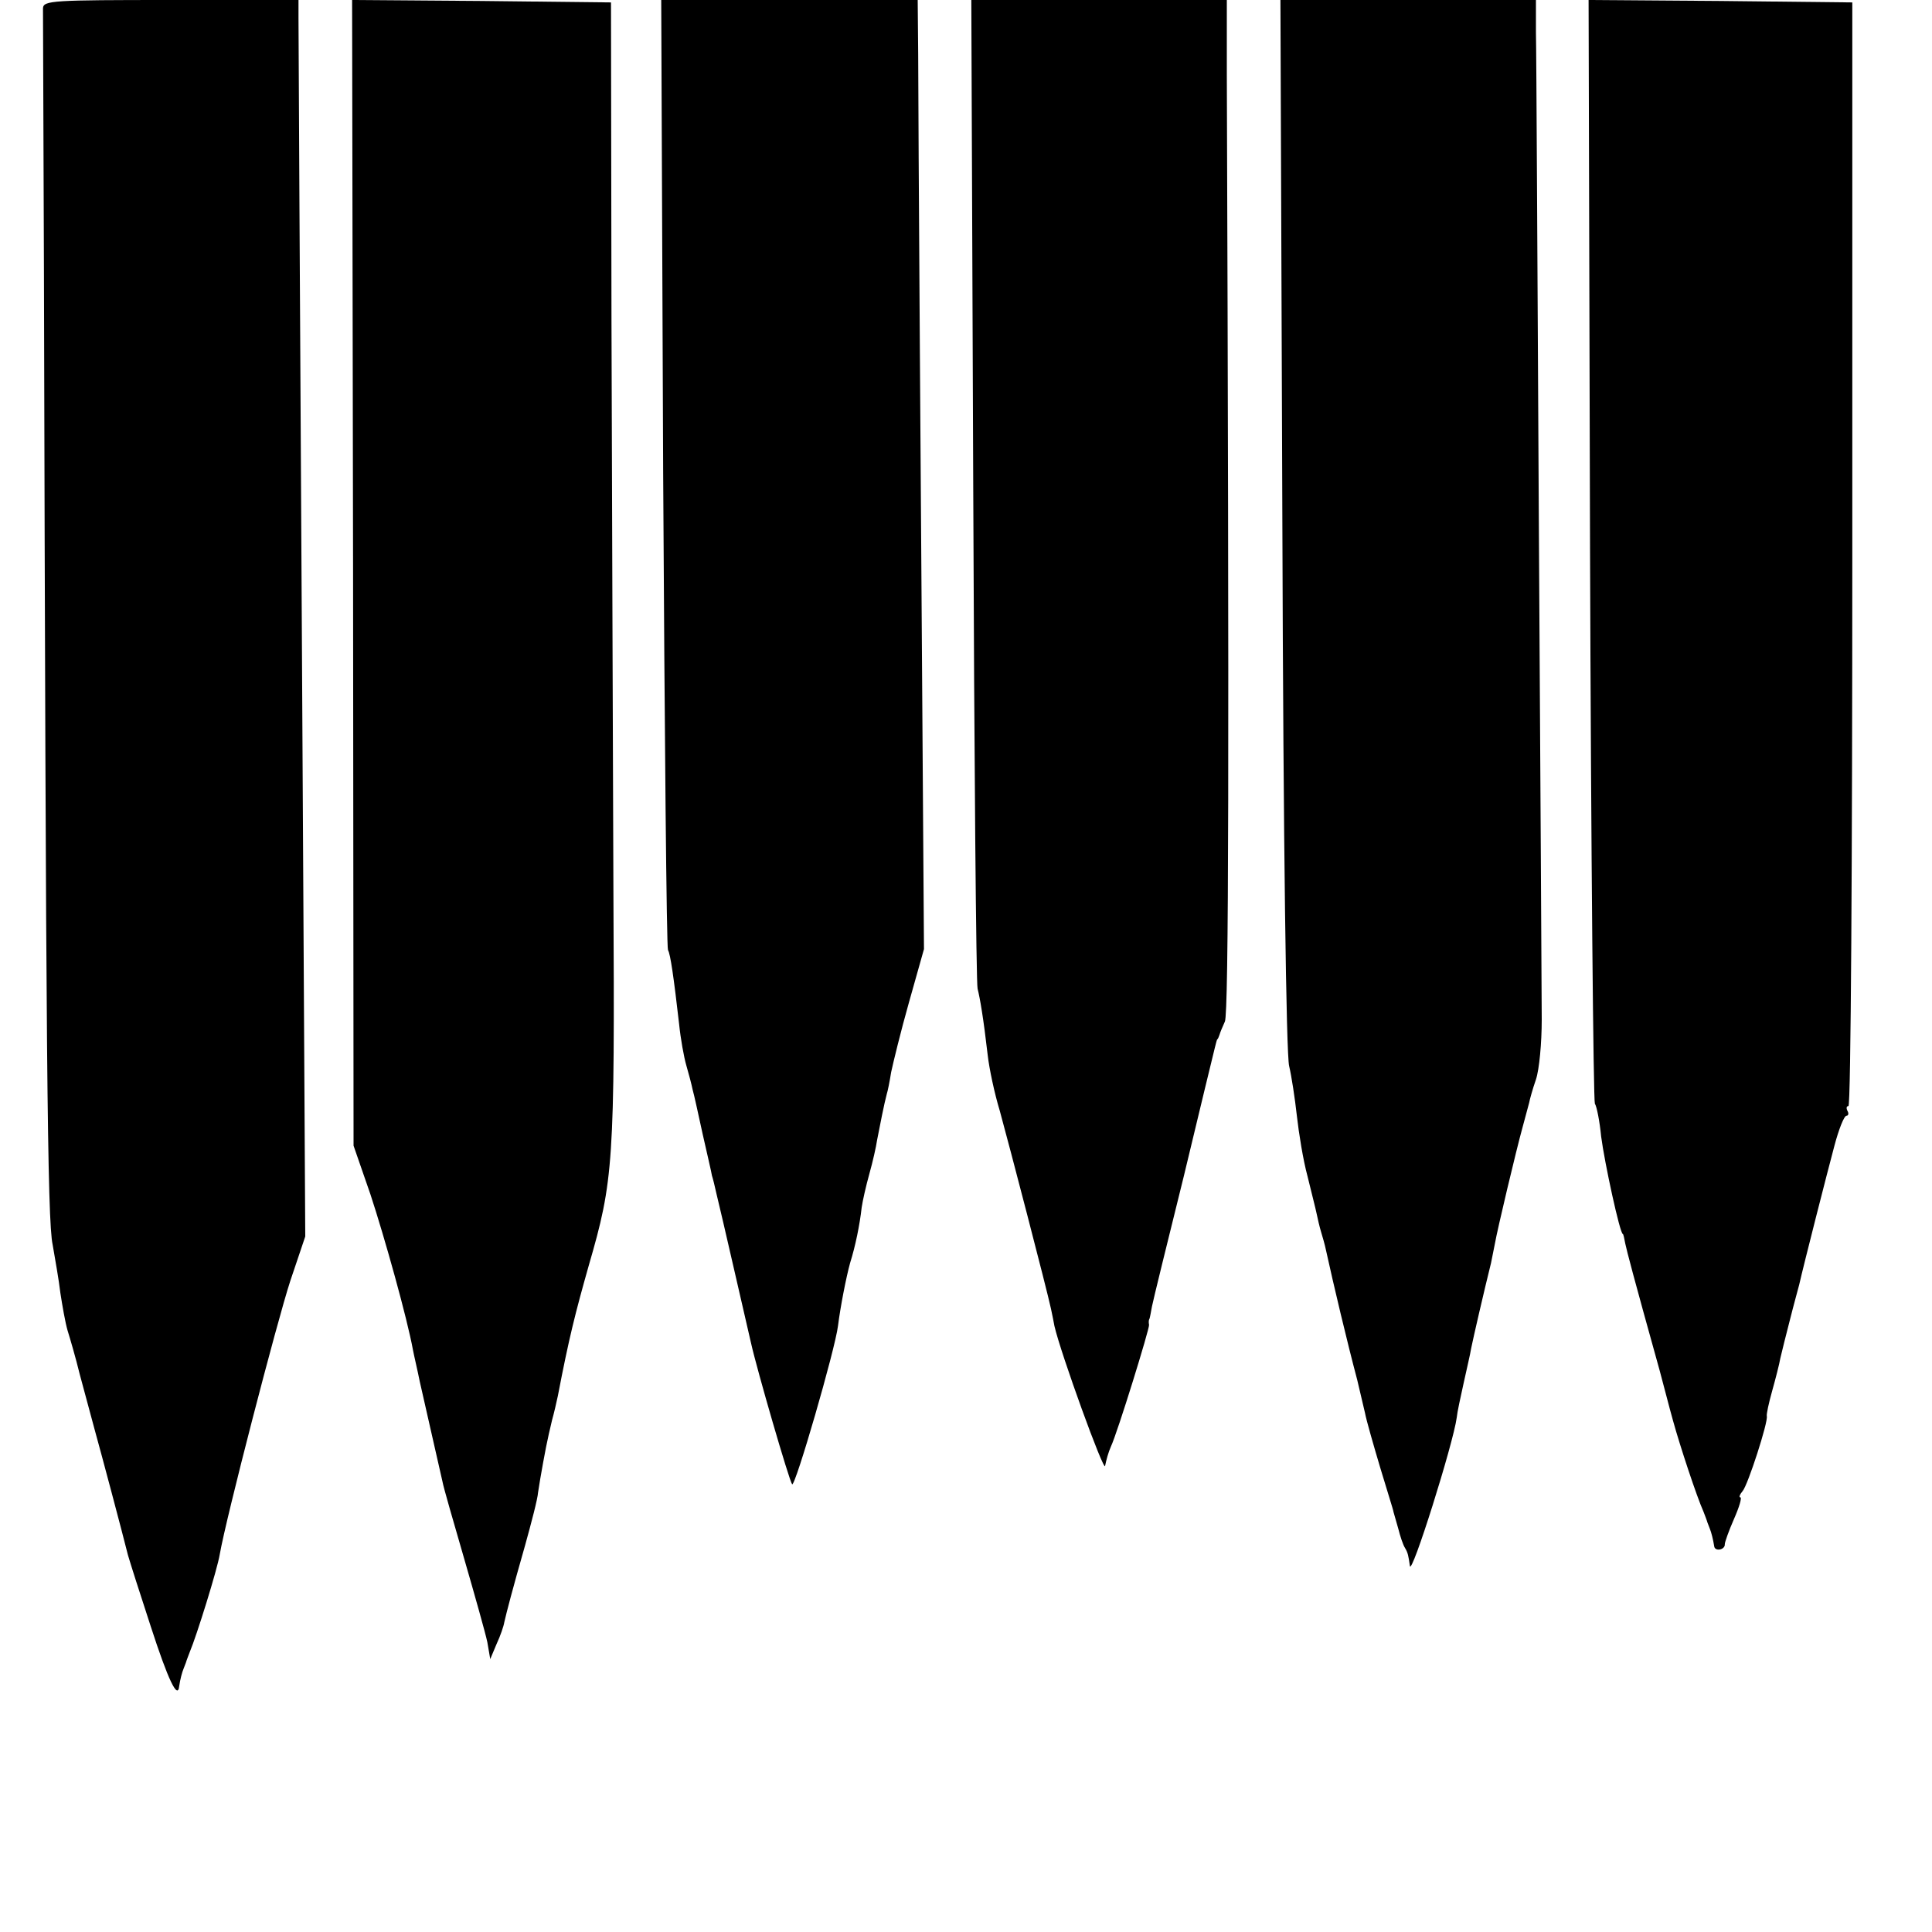
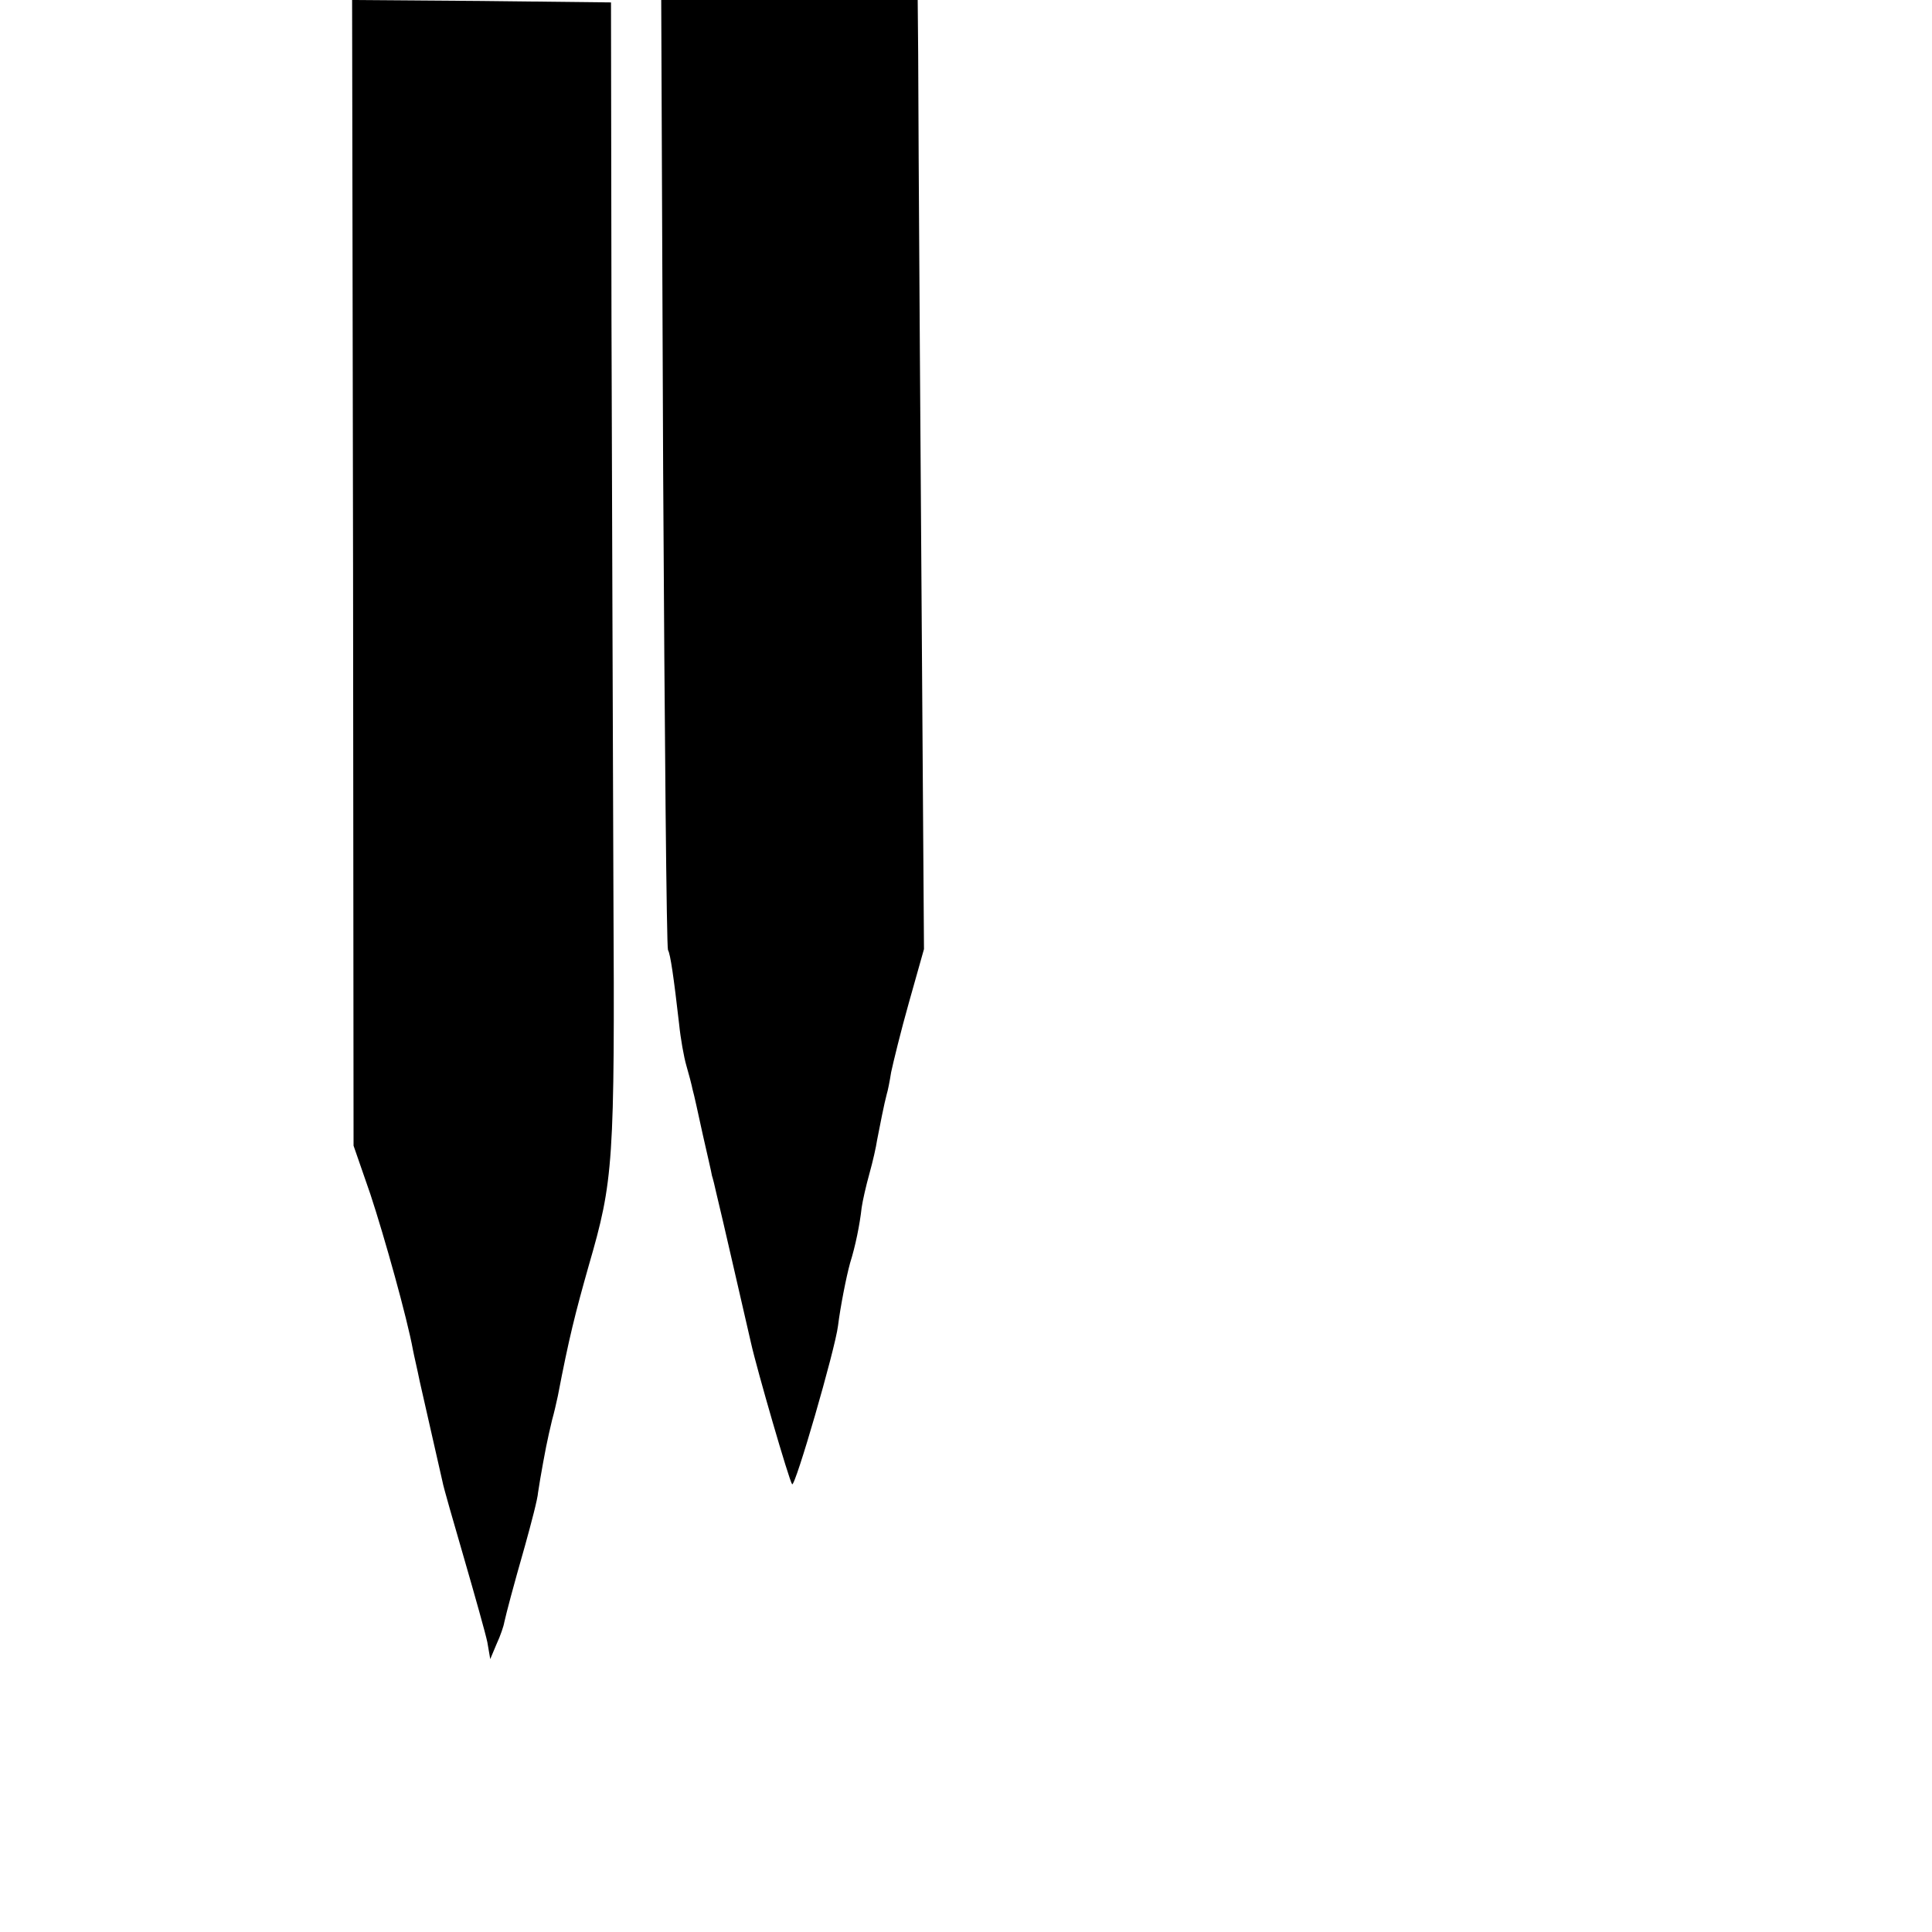
<svg xmlns="http://www.w3.org/2000/svg" version="1.0" width="400pt" height="400pt" viewBox="0 0 400 400" preserveAspectRatio="xMidYMid meet">
  <g transform="translate(0,400) scale(0.1,-0.1)" fill="#000000" stroke="none">
-     <path d="M89 3983 c0 -10 1 -259 2 -553 4 -1613 7 -1958 18 -2007 5 -29 13 -74 16 -100 4 -26 10 -61 15 -78 5 -16 17 -57 25 -90 9 -33 23 -85 31 -115 15 -54 57 -212 69 -260 4 -14 25 -80 47 -147 36 -111 56 -153 59 -124 2 14 6 29 9 36 1 3 3 8 5 13 1 4 5 14 8 22 14 33 57 171 62 202 13 75 118 480 146 566 l31 92 -7 1243 c-4 683 -7 1259 -7 1280 l0 37 -264 0 c-245 0 -264 -1 -265 -17z" />
    <path d="M731 2814 l1 -1186 35 -101 c29 -88 76 -256 88 -322 2 -11 9 -40 14 -65 24 -105 42 -186 47 -207 2 -12 23 -84 45 -160 22 -76 44 -154 48 -173 l6 -35 13 31 c8 17 15 38 16 45 5 22 17 68 43 159 13 47 26 96 27 110 4 28 17 99 21 115 1 6 5 21 8 35 4 14 9 36 12 50 23 120 36 171 64 270 51 176 54 210 51 775 -1 292 -3 825 -4 1185 l-1 655 -268 3 -268 2 2 -1186z" />
    <path d="M1373 3021 c3 -539 7 -983 10 -988 5 -8 12 -57 23 -153 3 -30 10 -69 15 -86 5 -17 11 -40 13 -50 3 -10 12 -52 21 -93 9 -40 18 -78 19 -85 2 -6 6 -22 9 -36 10 -40 61 -264 72 -311 12 -54 79 -285 85 -292 6 -7 89 279 95 328 5 40 17 101 25 130 11 35 20 79 24 115 2 14 9 45 16 70 7 25 14 56 16 70 5 26 15 77 20 95 2 6 6 26 9 45 4 19 20 85 37 145 l31 110 -2 290 c-4 551 -10 1450 -10 1563 l-1 112 -266 0 -265 0 4 -979z" />
-     <path d="M2015 2986 c2 -558 6 -1023 9 -1033 5 -20 12 -60 21 -138 3 -27 14 -79 25 -115 19 -69 97 -368 106 -410 3 -14 6 -29 7 -35 13 -57 103 -305 105 -290 2 11 7 29 12 40 14 30 80 244 79 252 -1 5 -1 10 1 13 1 3 3 14 5 25 2 11 32 133 66 270 33 138 62 257 64 265 2 8 4 16 5 18 2 1 3 5 5 10 1 4 6 16 11 27 8 17 9 554 4 1963 l0 152 -265 0 -264 0 4 -1014z" />
-     <path d="M2655 2916 c2 -666 8 -1099 14 -1123 5 -21 12 -67 16 -103 4 -36 13 -92 22 -125 8 -33 17 -68 19 -78 2 -10 6 -27 9 -37 3 -10 8 -27 10 -37 16 -73 44 -191 65 -270 5 -21 12 -51 16 -68 3 -16 18 -68 32 -115 14 -47 27 -87 27 -90 1 -3 5 -18 10 -35 4 -16 10 -34 14 -40 6 -10 7 -16 10 -37 3 -23 90 254 97 307 1 11 8 43 14 70 6 28 14 61 16 74 4 20 27 120 41 176 2 11 6 29 8 40 5 29 44 193 57 240 6 22 12 45 14 52 1 6 7 28 14 48 7 21 12 76 12 124 0 47 -3 511 -6 1031 -3 520 -5 975 -6 1013 l0 67 -264 0 -265 0 4 -1084z" />
-     <path d="M3292 2863 c2 -626 7 -1143 10 -1148 4 -6 10 -37 13 -68 7 -54 39 -202 45 -202 1 0 3 -9 5 -20 4 -18 15 -61 71 -262 8 -29 20 -77 28 -105 14 -51 49 -157 63 -188 3 -8 7 -18 8 -22 2 -5 4 -10 5 -13 3 -7 7 -23 9 -36 1 -12 23 -8 22 4 0 4 8 27 19 52 11 25 17 45 13 45 -3 0 -1 6 5 13 11 13 53 143 50 155 -1 4 4 27 11 52 7 25 15 56 17 68 3 13 12 49 20 80 8 32 17 64 19 72 9 40 58 232 73 288 9 34 20 62 25 62 4 0 5 5 2 10 -3 6 -2 10 2 10 5 0 8 514 8 1143 l0 1142 -273 3 -273 2 3 -1137z" />
  </g>
</svg>